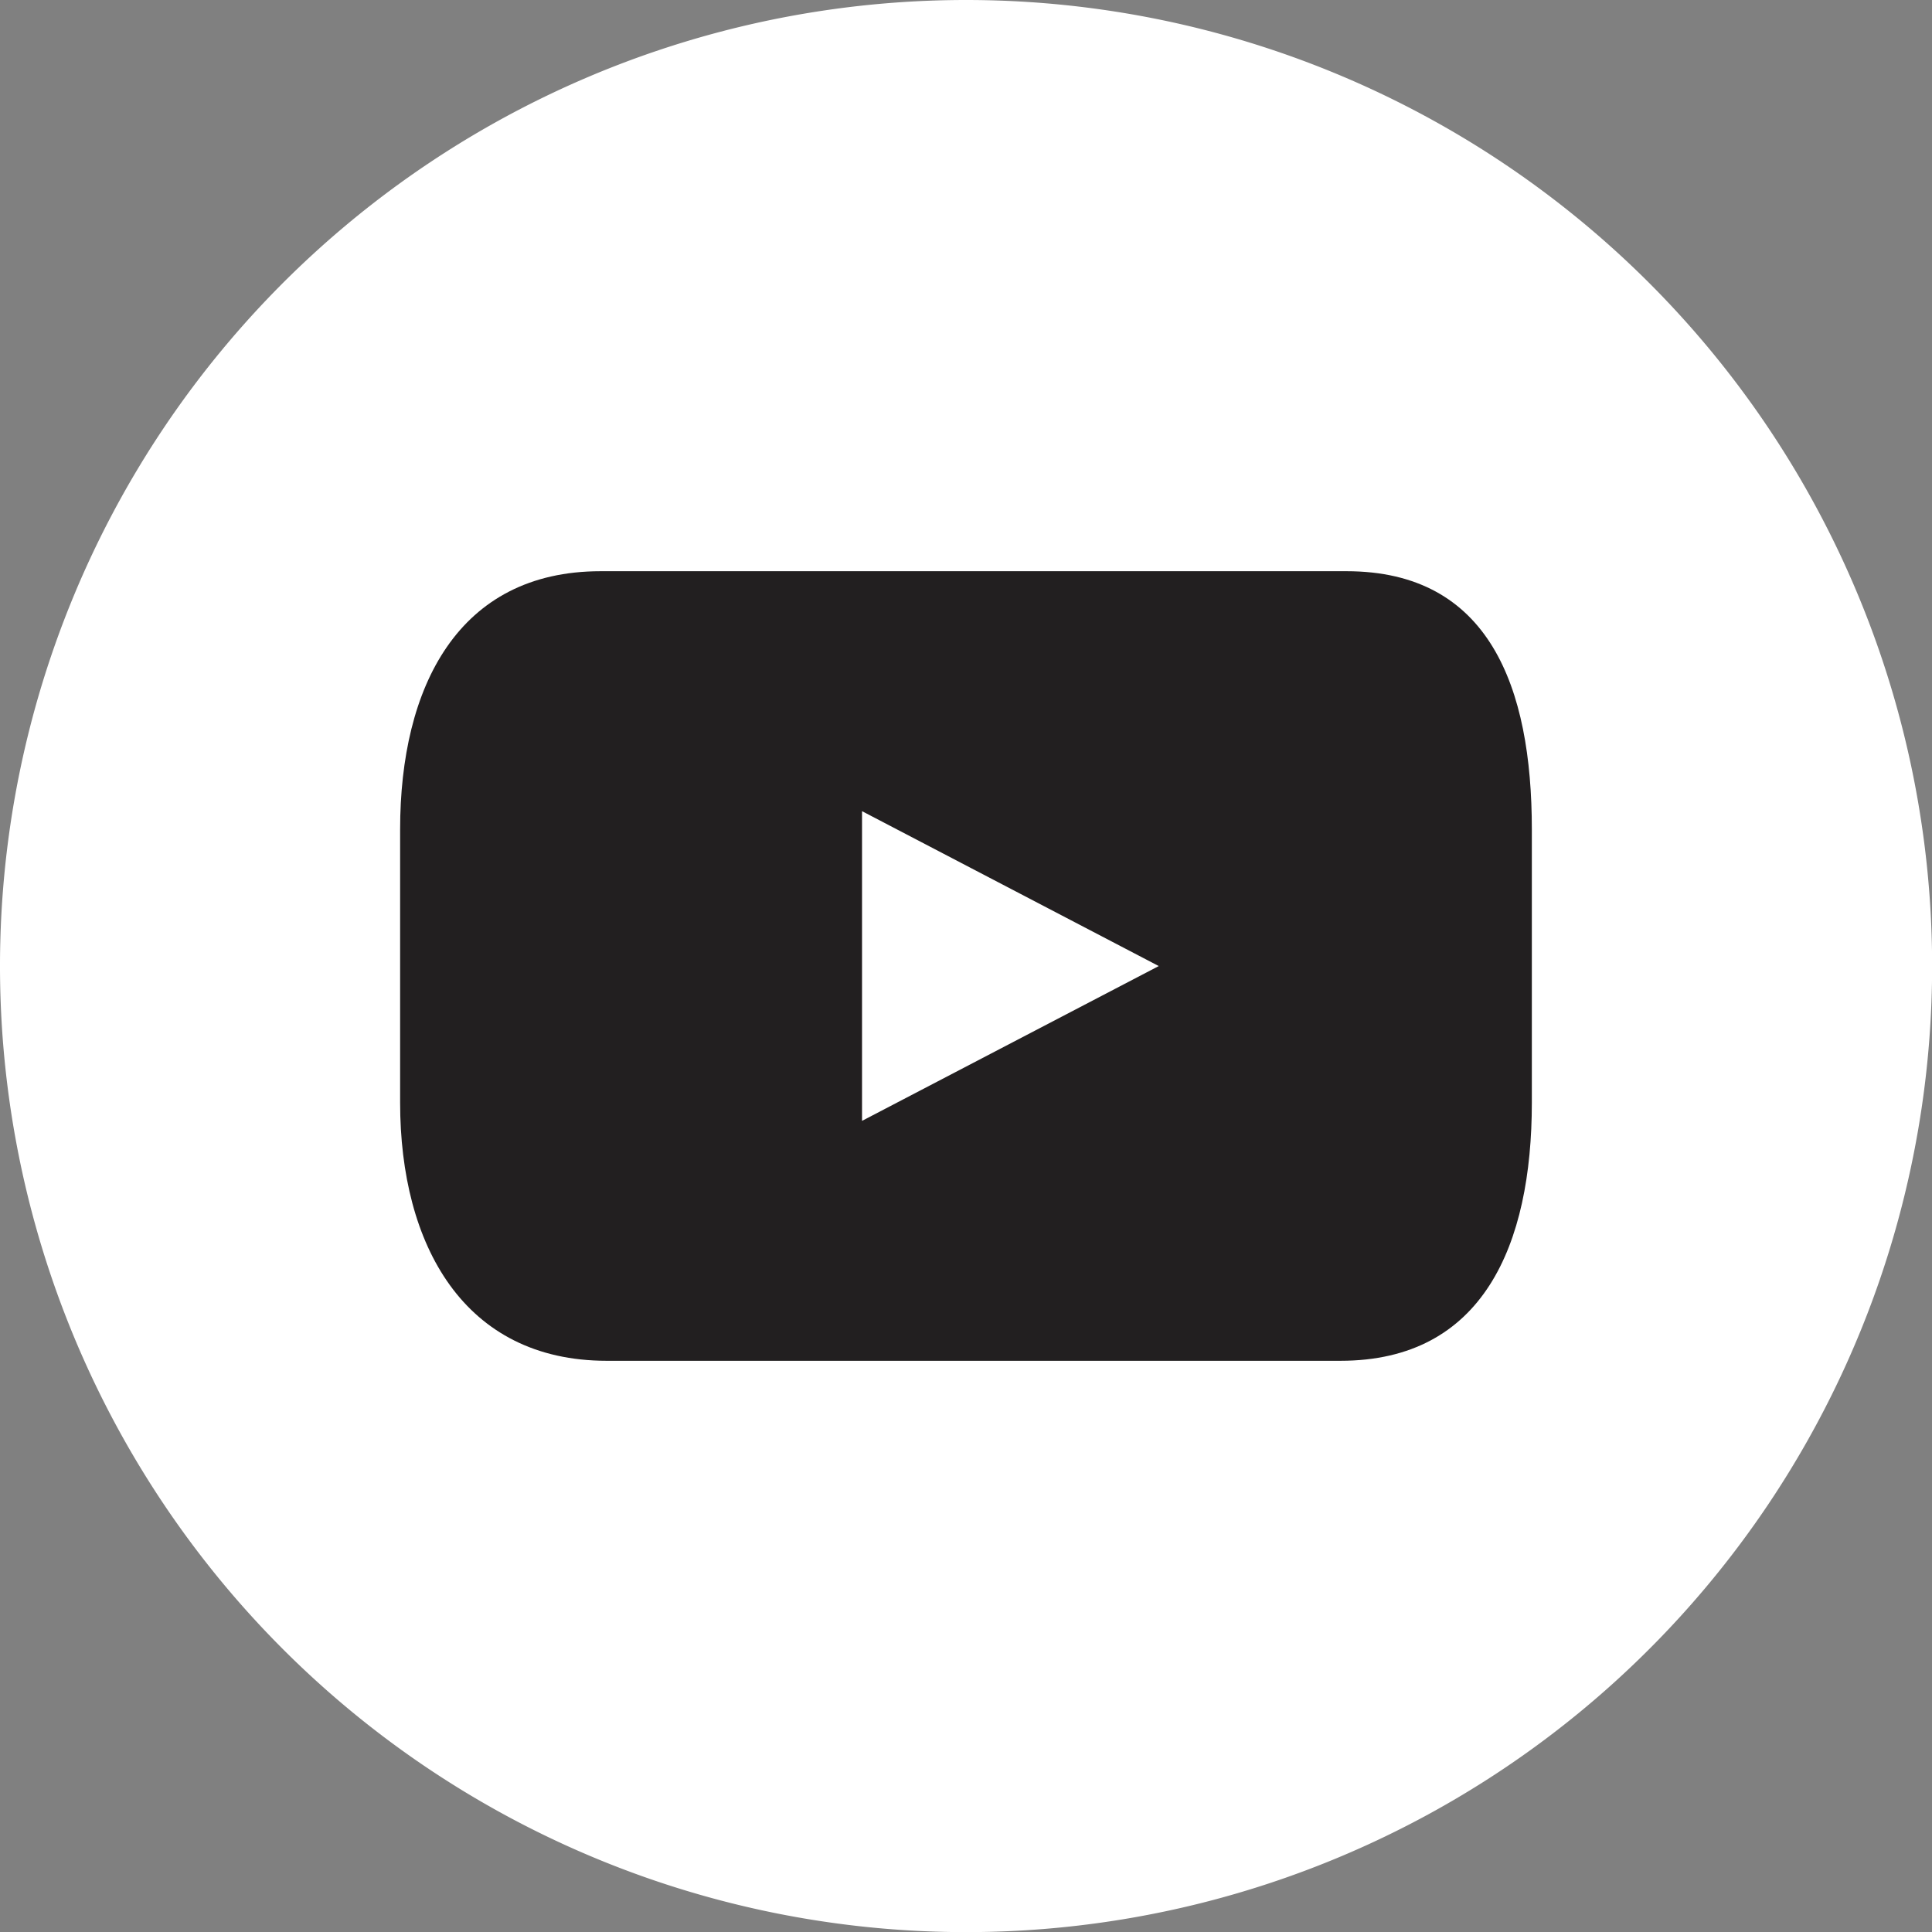
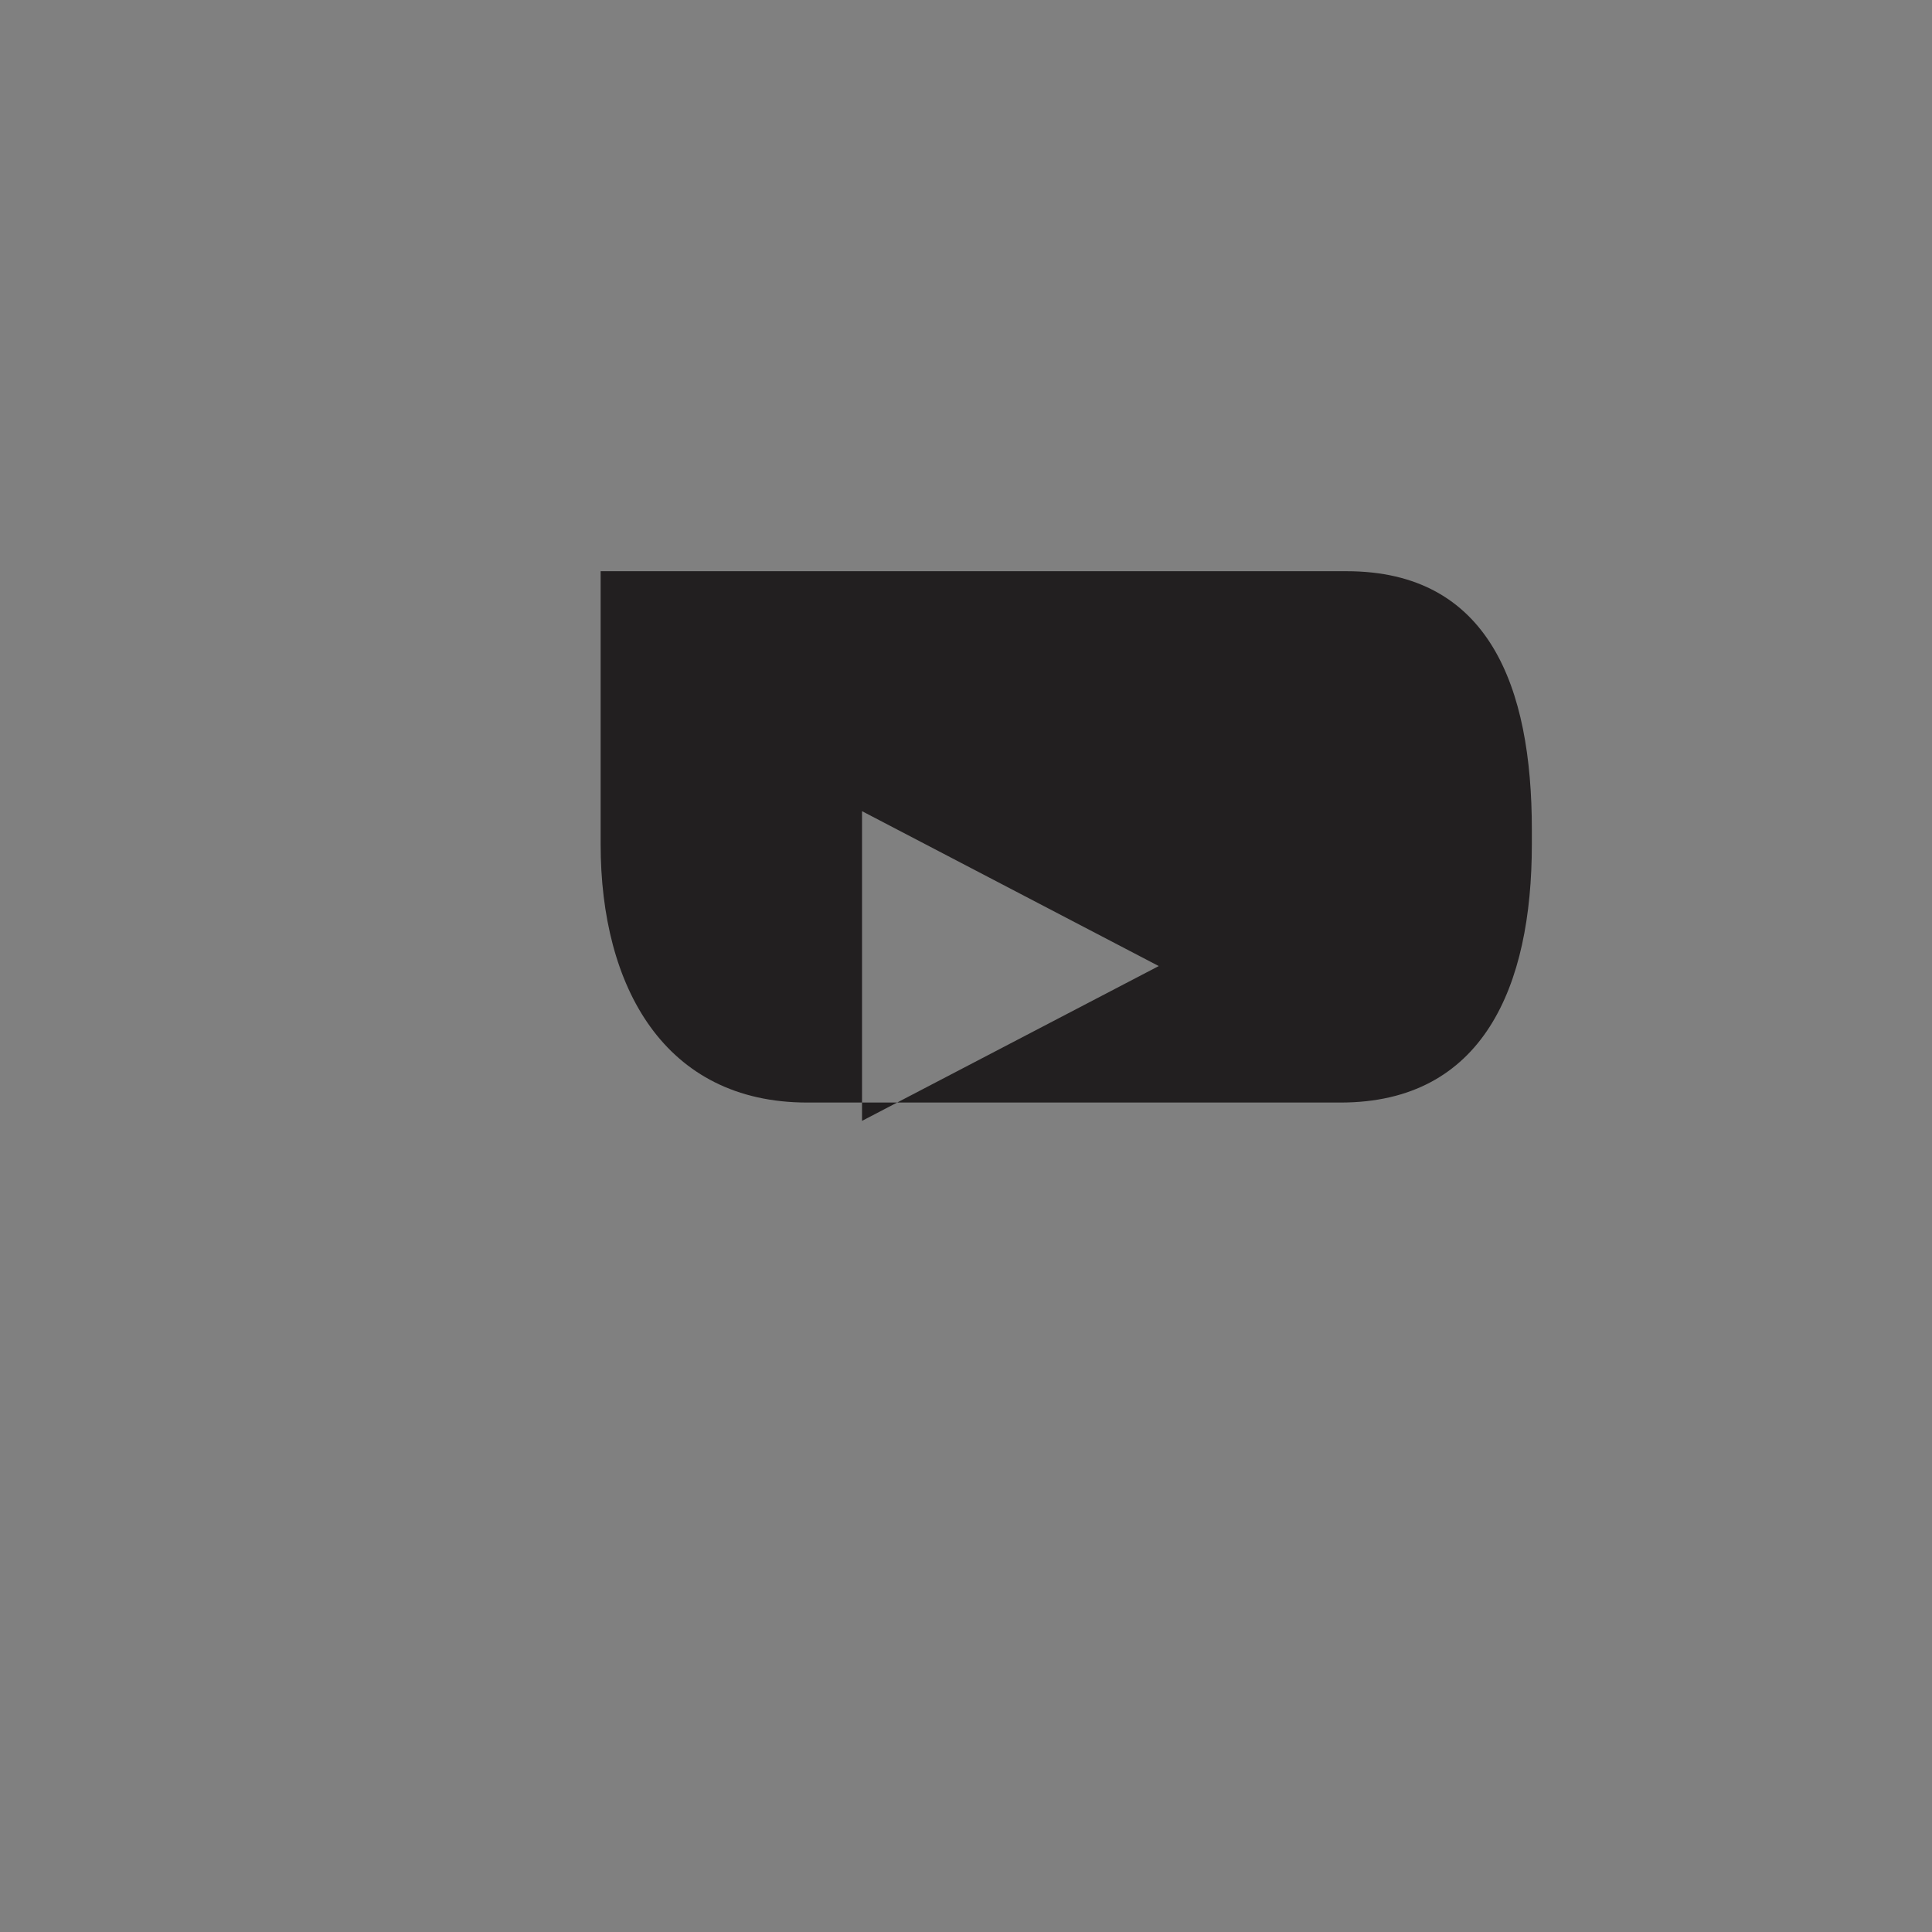
<svg xmlns="http://www.w3.org/2000/svg" id="グループ_3327" data-name="グループ 3327" width="48.397" height="48.397" viewBox="0 0 48.397 48.397">
  <rect x="0" y="0" width="48.397" height="48.397" fill="#808080" stroke="none" />
  <defs>
    <clipPath id="clip-path">
      <rect id="長方形_1135" data-name="長方形 1135" width="48.397" height="48.397" fill="none" />
    </clipPath>
  </defs>
  <g id="グループ_3326" data-name="グループ 3326" clip-path="url(#clip-path)">
-     <path id="パス_26374" data-name="パス 26374" d="M48.4,24.2A24.2,24.2,0,1,1,24.2,0,24.2,24.2,0,0,1,48.4,24.2" fill="#fff" />
-     <path id="パス_26375" data-name="パス 26375" d="M81.806,82.937H63.121c-3.572,0-5.023,2.9-5.023,6.469v6.841c0,3.573,1.6,6.469,5.176,6.469H81.655c3.571,0,4.793-2.9,4.793-6.469V89.406c0-3.574-1.07-6.469-4.643-6.469M69.669,96.706V88.948l7.433,3.88Z" transform="translate(-48.075 -68.628)" fill="#221f20" />
+     <path id="パス_26375" data-name="パス 26375" d="M81.806,82.937H63.121v6.841c0,3.573,1.6,6.469,5.176,6.469H81.655c3.571,0,4.793-2.9,4.793-6.469V89.406c0-3.574-1.07-6.469-4.643-6.469M69.669,96.706V88.948l7.433,3.88Z" transform="translate(-48.075 -68.628)" fill="#221f20" />
  </g>
</svg>